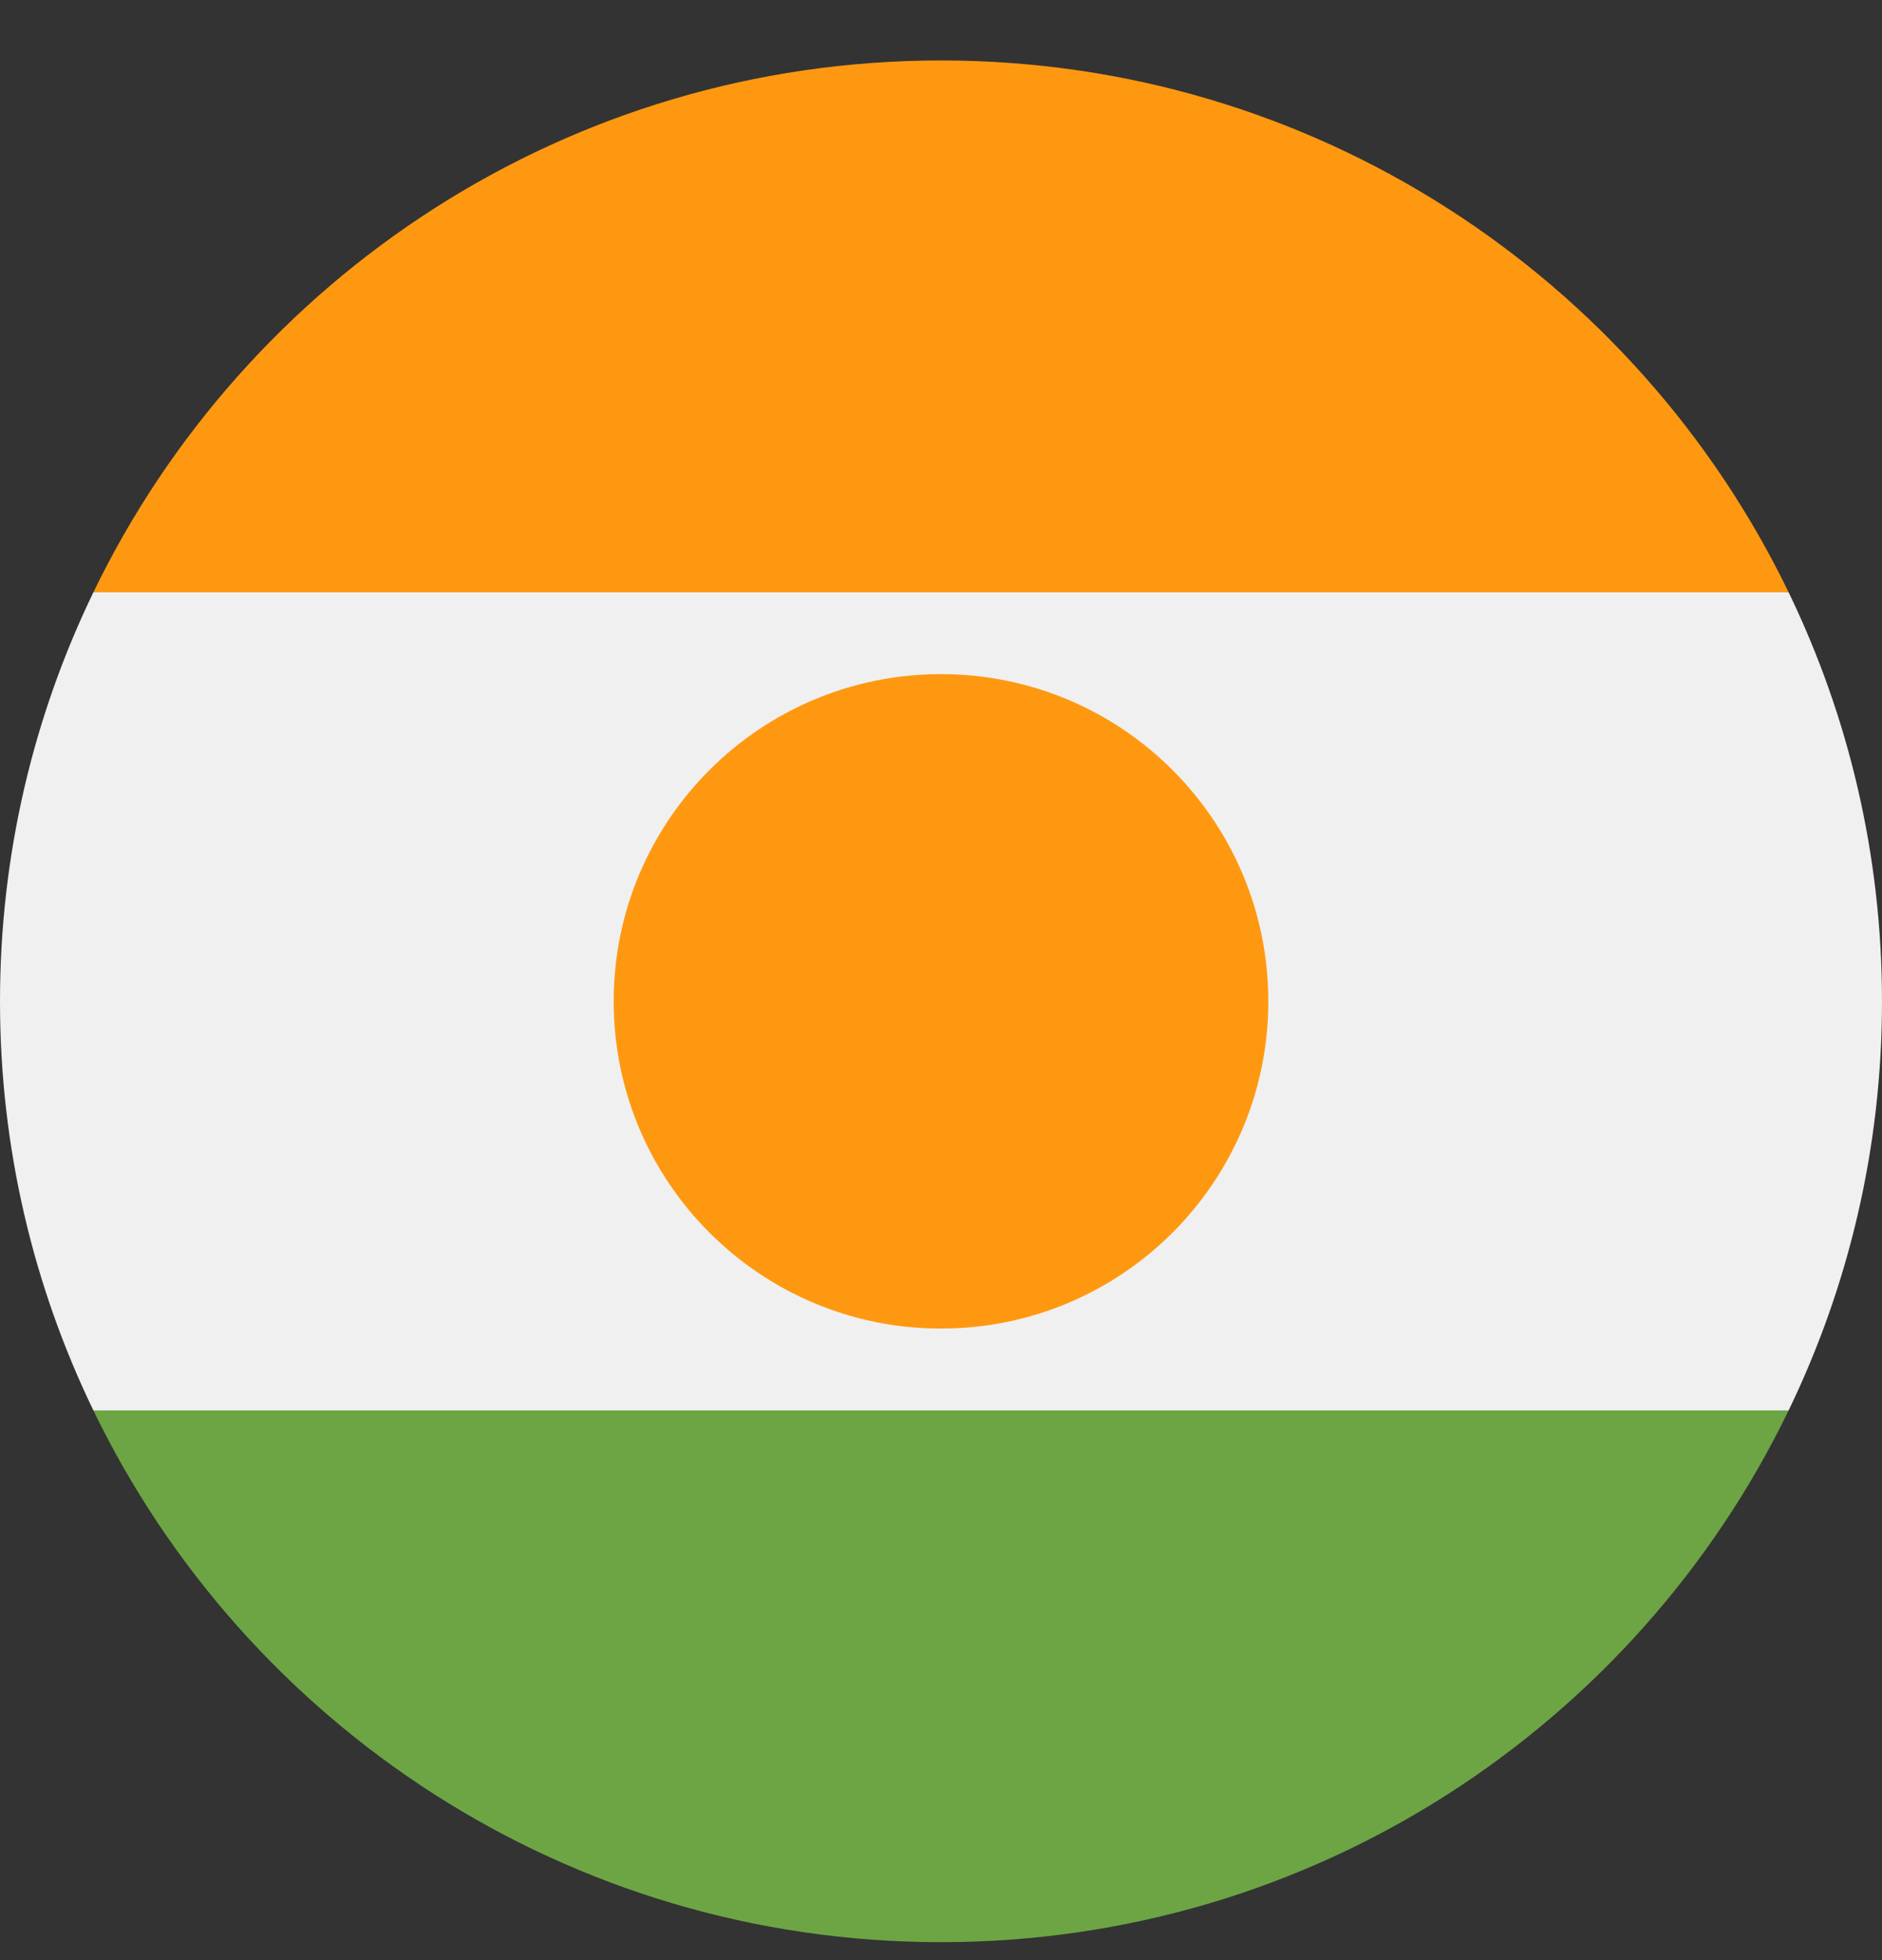
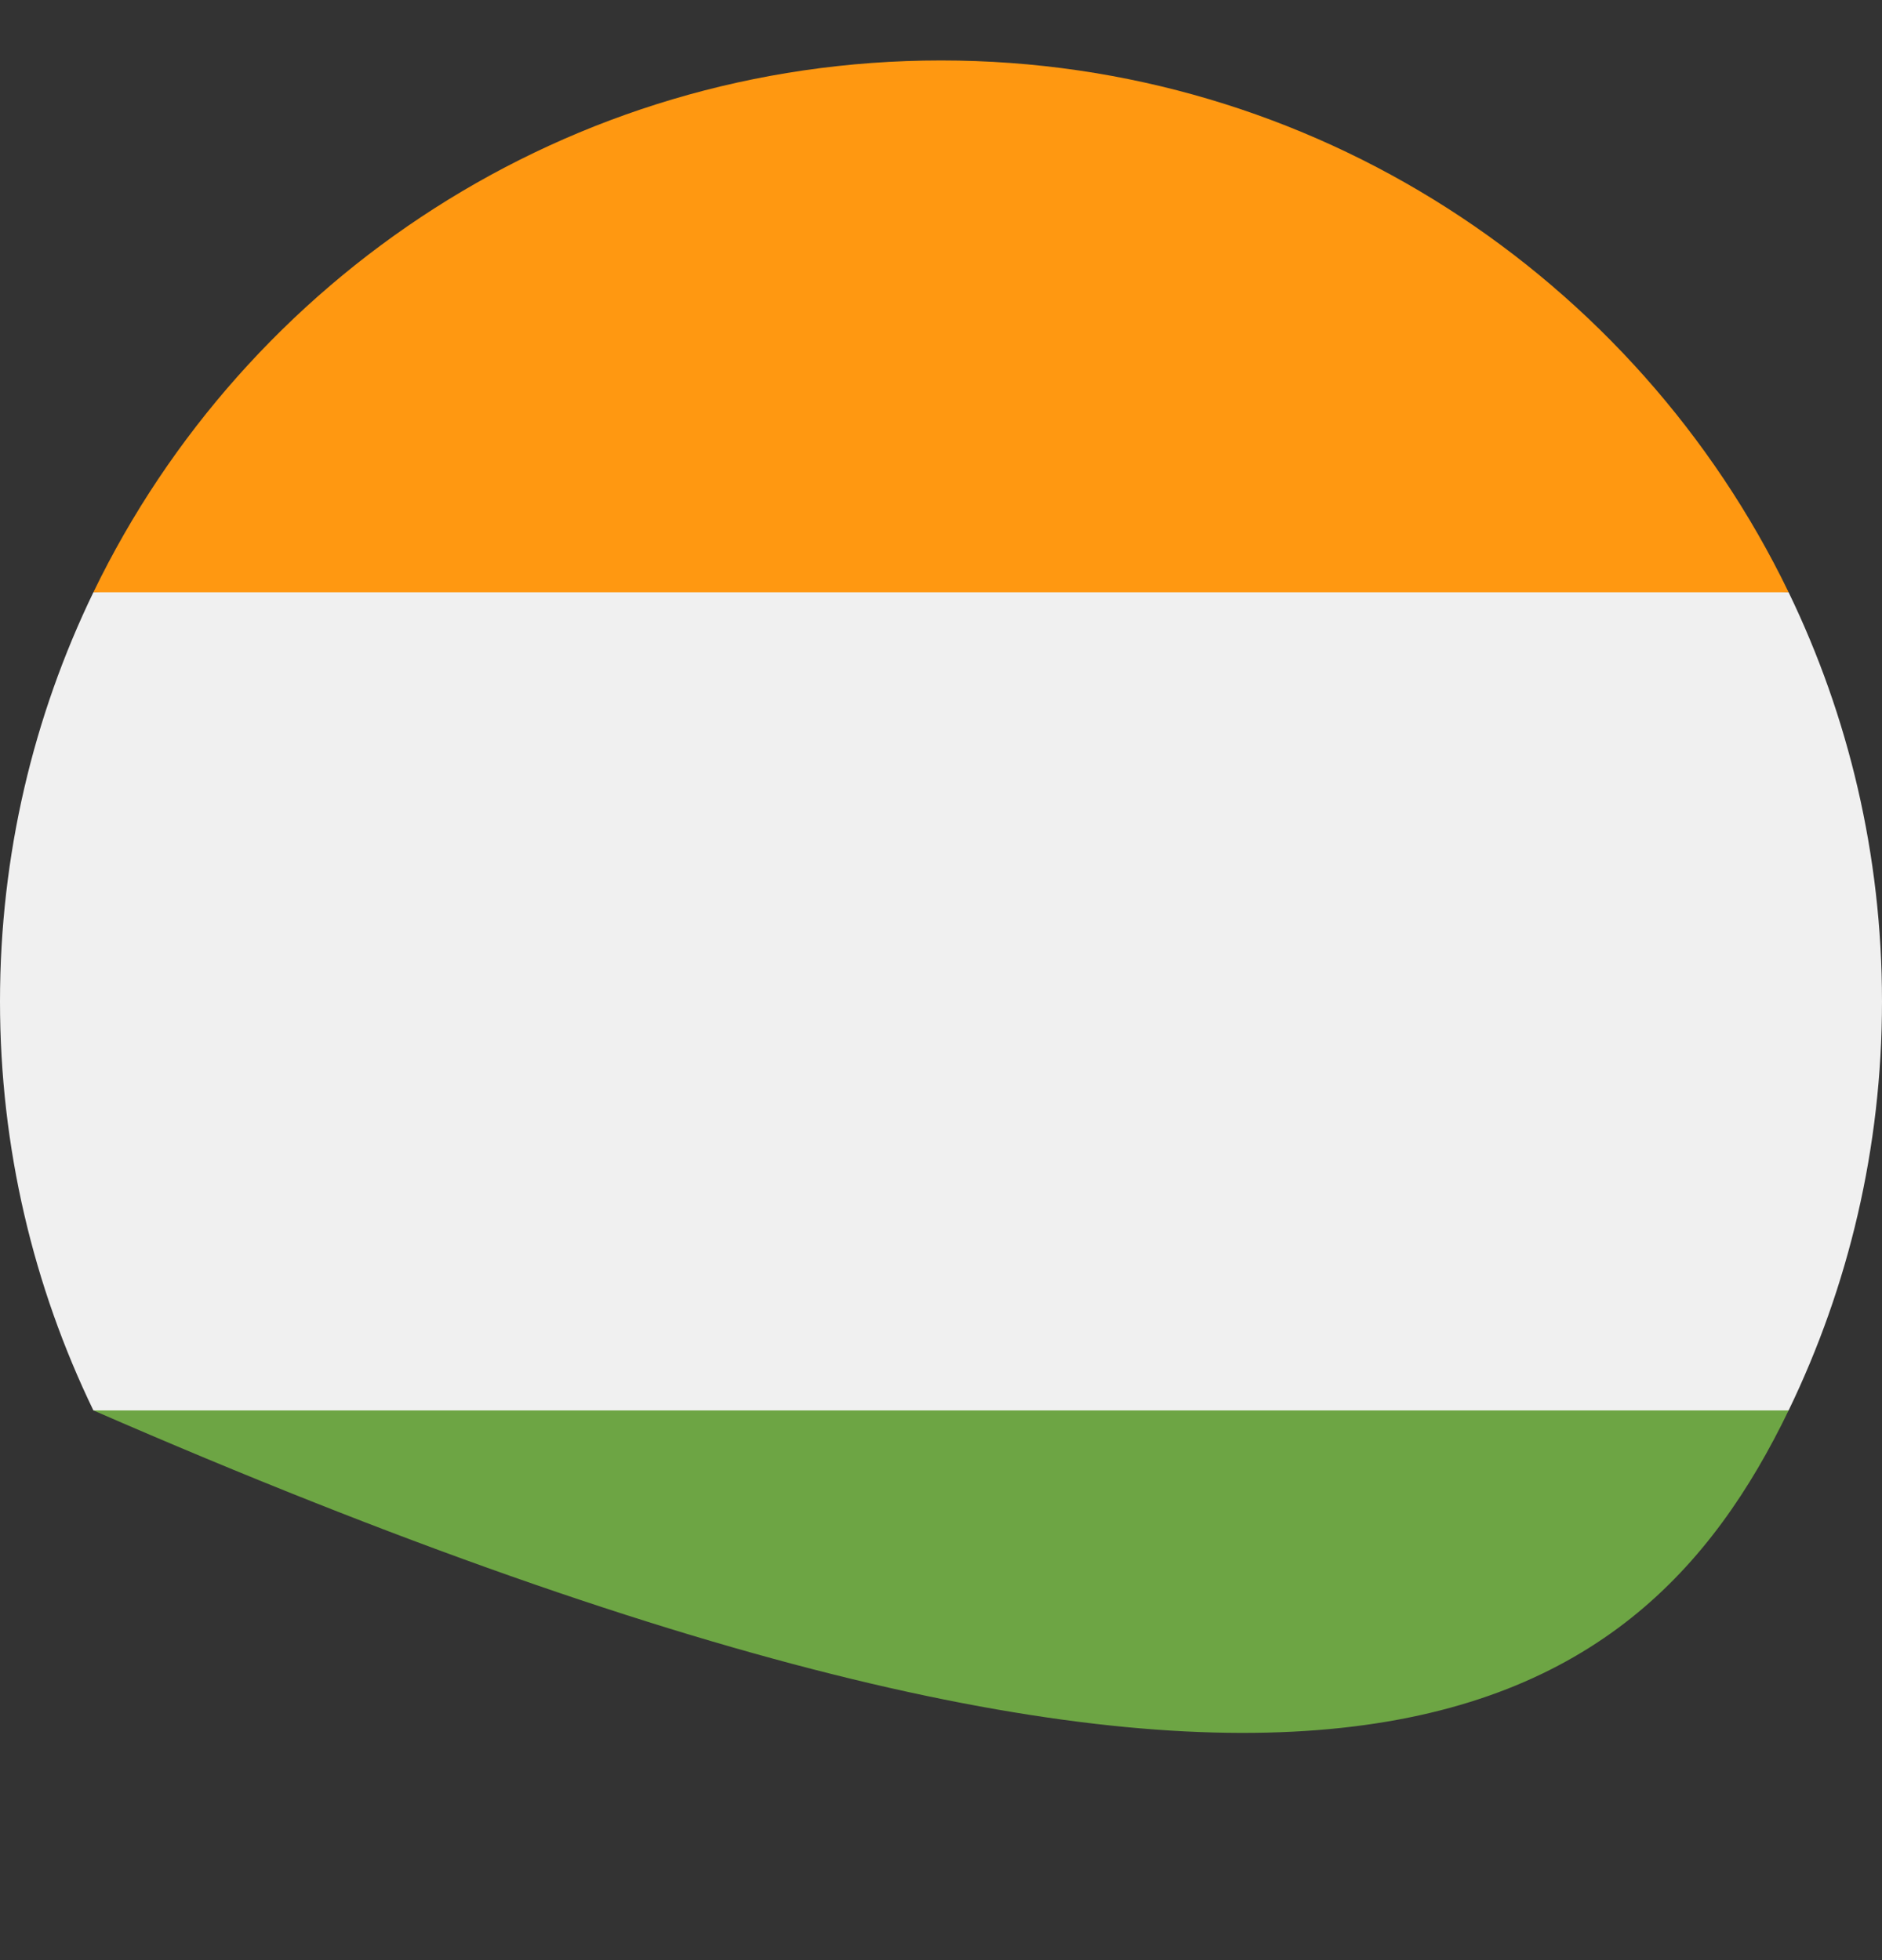
<svg xmlns="http://www.w3.org/2000/svg" width="24" height="25" viewBox="0 0 24 25" fill="none">
  <rect x="0" y="0" width="24" height="25" fill="#333333" stroke="none" />
  <g clip-path="url(#clip0)">
    <path d="M1.191 7.554C0.428 9.132 0 10.902 0 12.772C0 14.642 0.428 16.411 1.191 17.989L12 19.032L22.809 17.989C23.572 16.411 24 14.642 24 12.772C24 10.902 23.572 9.132 22.809 7.554L12 6.511L1.191 7.554Z" fill="#F0F0F0" />
-     <path d="M1.191 17.989C3.132 22.003 7.242 24.771 12 24.771C16.758 24.771 20.868 22.003 22.809 17.989H1.191Z" fill="#6DA544" />
+     <path d="M1.191 17.989C16.758 24.771 20.868 22.003 22.809 17.989H1.191Z" fill="#6DA544" />
    <path d="M1.191 7.554H22.809C20.868 3.54 16.758 0.771 12 0.771C7.243 0.771 3.132 3.54 1.191 7.554Z" fill="#FF9811" />
-     <path d="M12 16.945C14.305 16.945 16.174 15.077 16.174 12.771C16.174 10.466 14.305 8.598 12 8.598C9.695 8.598 7.826 10.466 7.826 12.771C7.826 15.077 9.695 16.945 12 16.945Z" fill="#FF9811" />
  </g>
  <defs>
    <clipPath id="clip0">
      <path d="M0 0.771H24V24.771H0V0.771Z" fill="white" />
    </clipPath>
  </defs>
</svg>